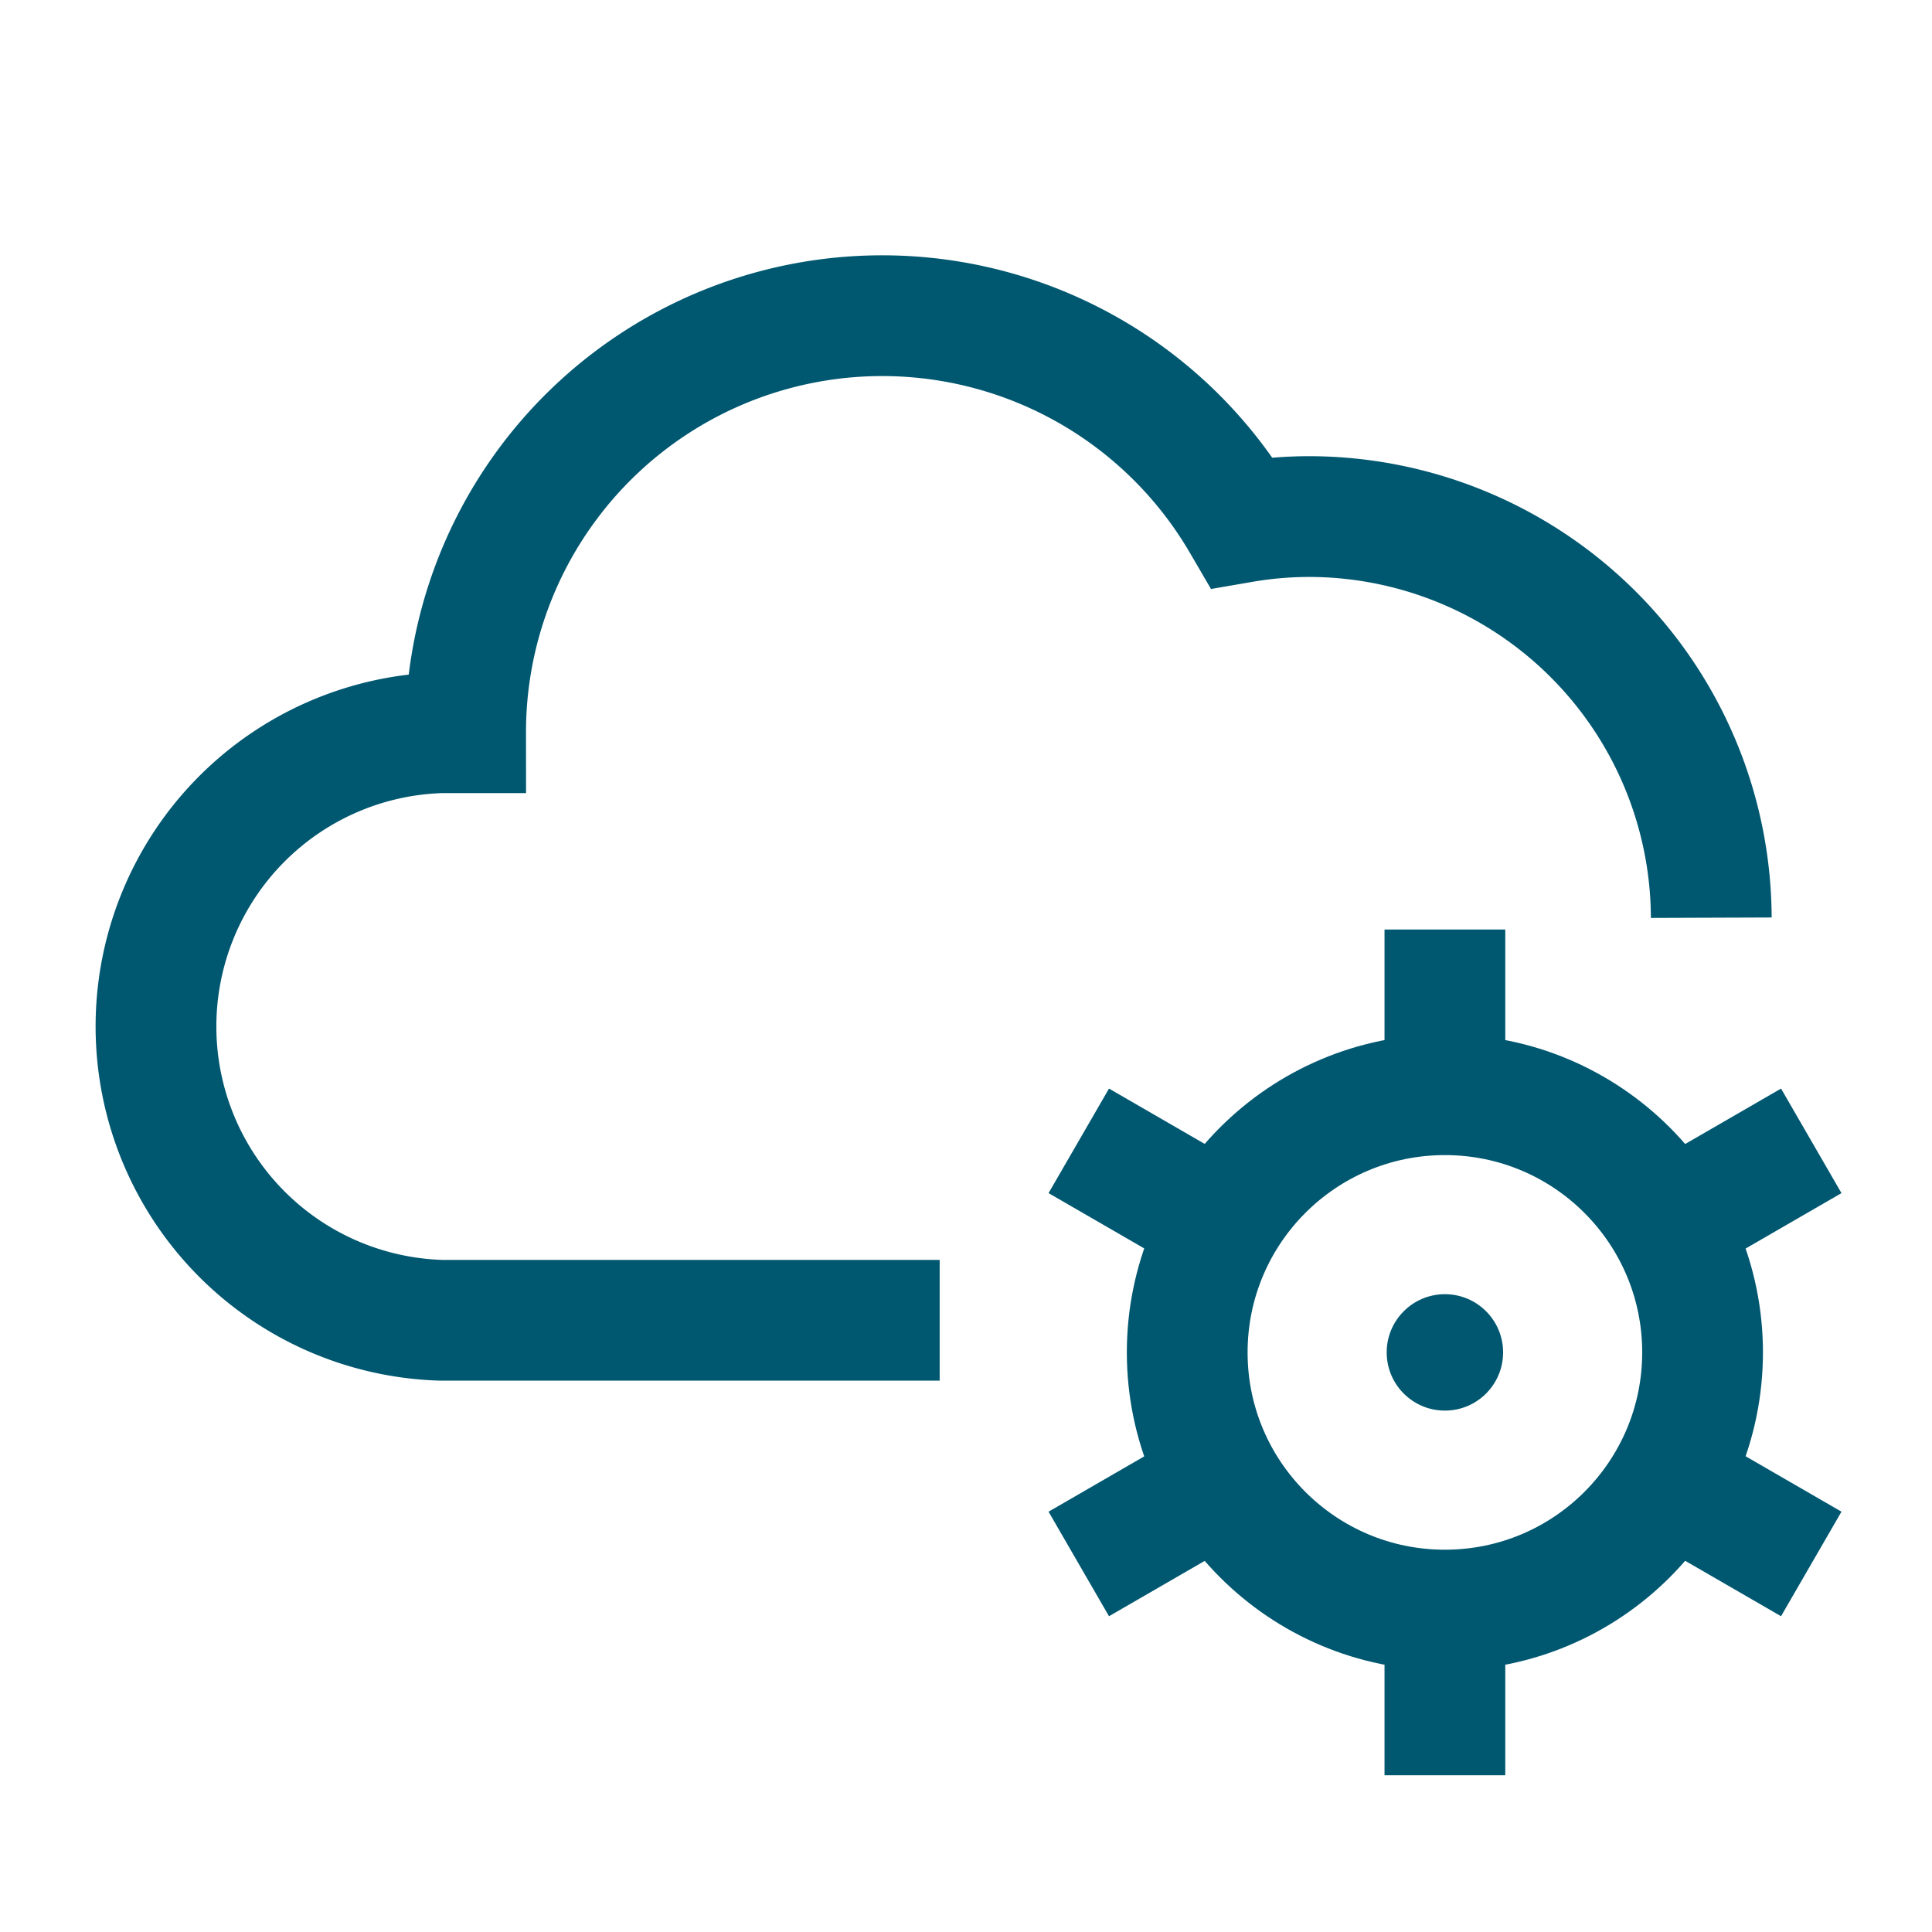
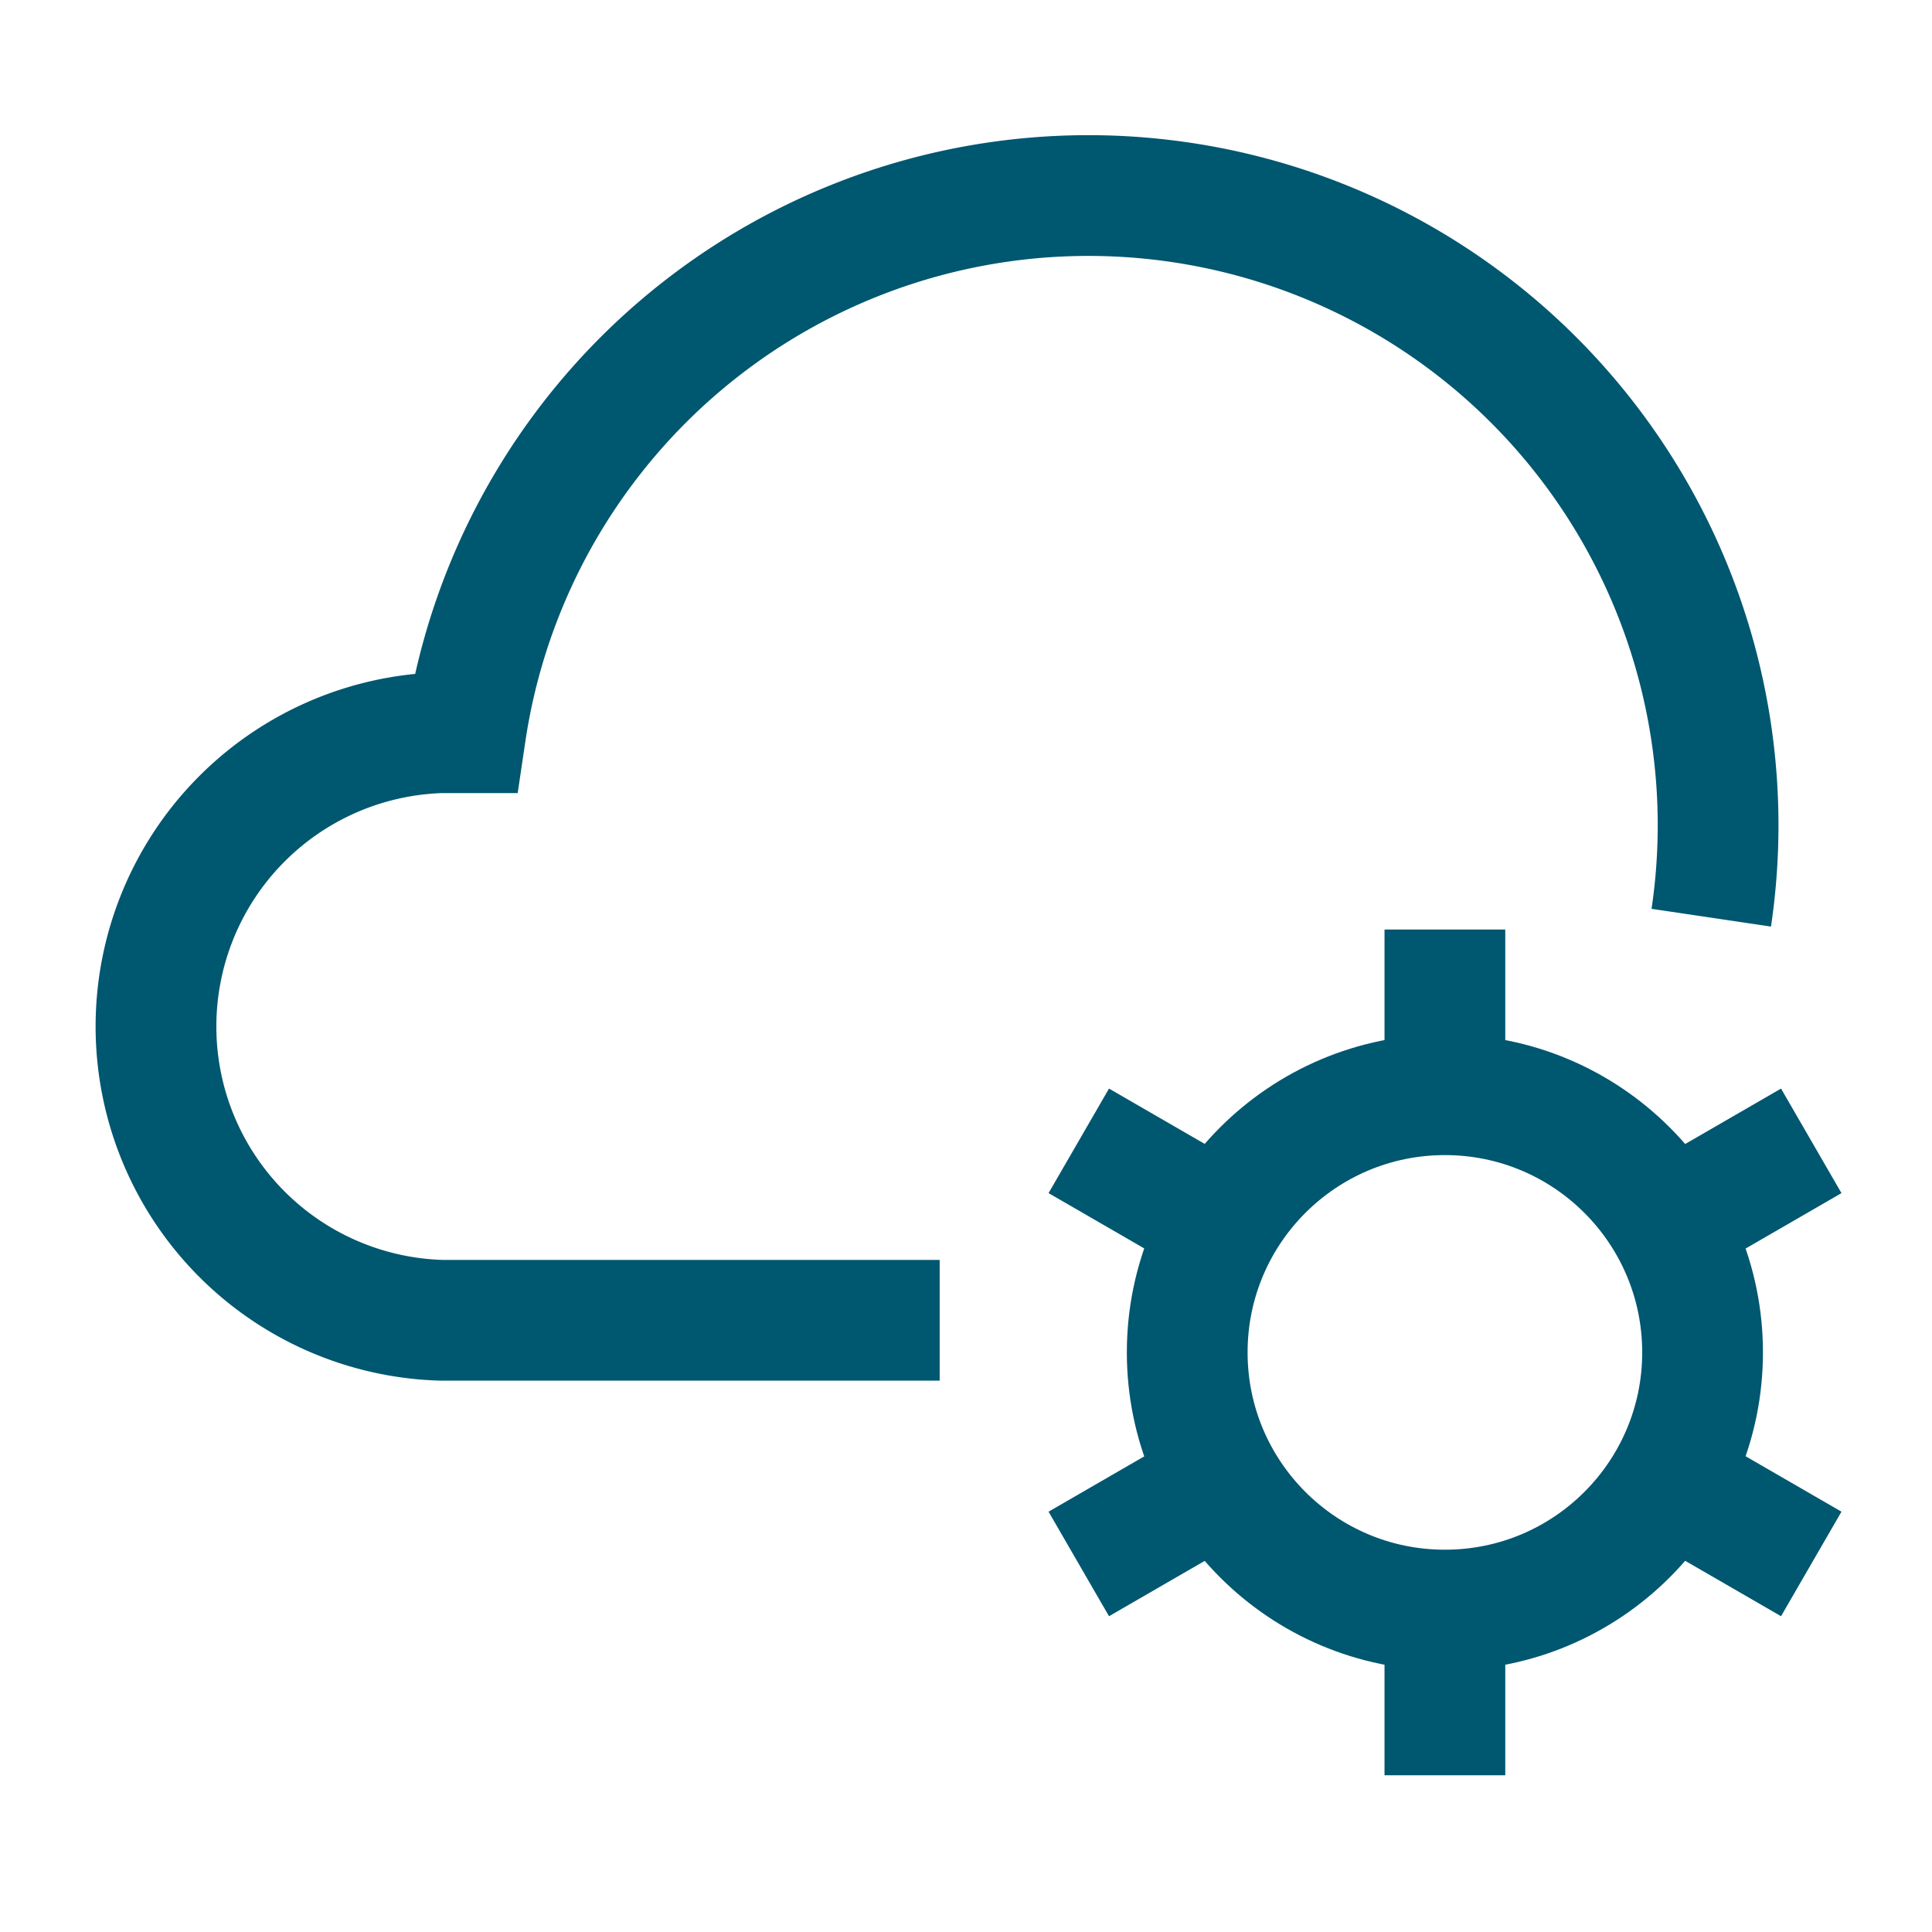
<svg xmlns="http://www.w3.org/2000/svg" id="Layer_1" data-name="Layer 1" width="80" height="80" viewBox="0 0 80 80">
  <defs>
    <style>.cls-1,.cls-3{fill:none;}.cls-1{stroke:#005770;stroke-miterlimit:10;stroke-width:5px;}.cls-2{fill:#00576f;}</style>
  </defs>
-   <path class="cls-1" d="M38.91,54.67H18.28a12.17,12.17,0,0,1,0-24.33c.32,0,.65,0,1,0v0a17.25,17.25,0,0,1,32.15-8.71,16.46,16.46,0,0,1,2.83-.24A16.67,16.67,0,0,1,70.86,38" />
-   <circle class="cls-2" cx="59.83" cy="56" r="2.41" />
+   <path class="cls-1" d="M38.91,54.67H18.28a12.17,12.17,0,0,1,0-24.33c.32,0,.65,0,1,0v0A16.67,16.67,0,0,1,70.86,38" />
  <circle class="cls-1" cx="59.83" cy="56" r="10.67" />
  <line class="cls-1" x1="59.83" y1="38.49" x2="59.83" y2="44.32" />
  <line class="cls-1" x1="44.67" y1="47.24" x2="49.72" y2="50.16" />
  <line class="cls-1" x1="44.67" y1="64.76" x2="49.72" y2="61.84" />
  <line class="cls-1" x1="59.83" y1="73.51" x2="59.83" y2="67.68" />
  <line class="cls-1" x1="75" y1="64.76" x2="69.95" y2="61.84" />
  <line class="cls-1" x1="75" y1="47.24" x2="69.95" y2="50.16" />
-   <rect class="cls-3" x="0.5" y="0.26" width="80" height="80" />
</svg>